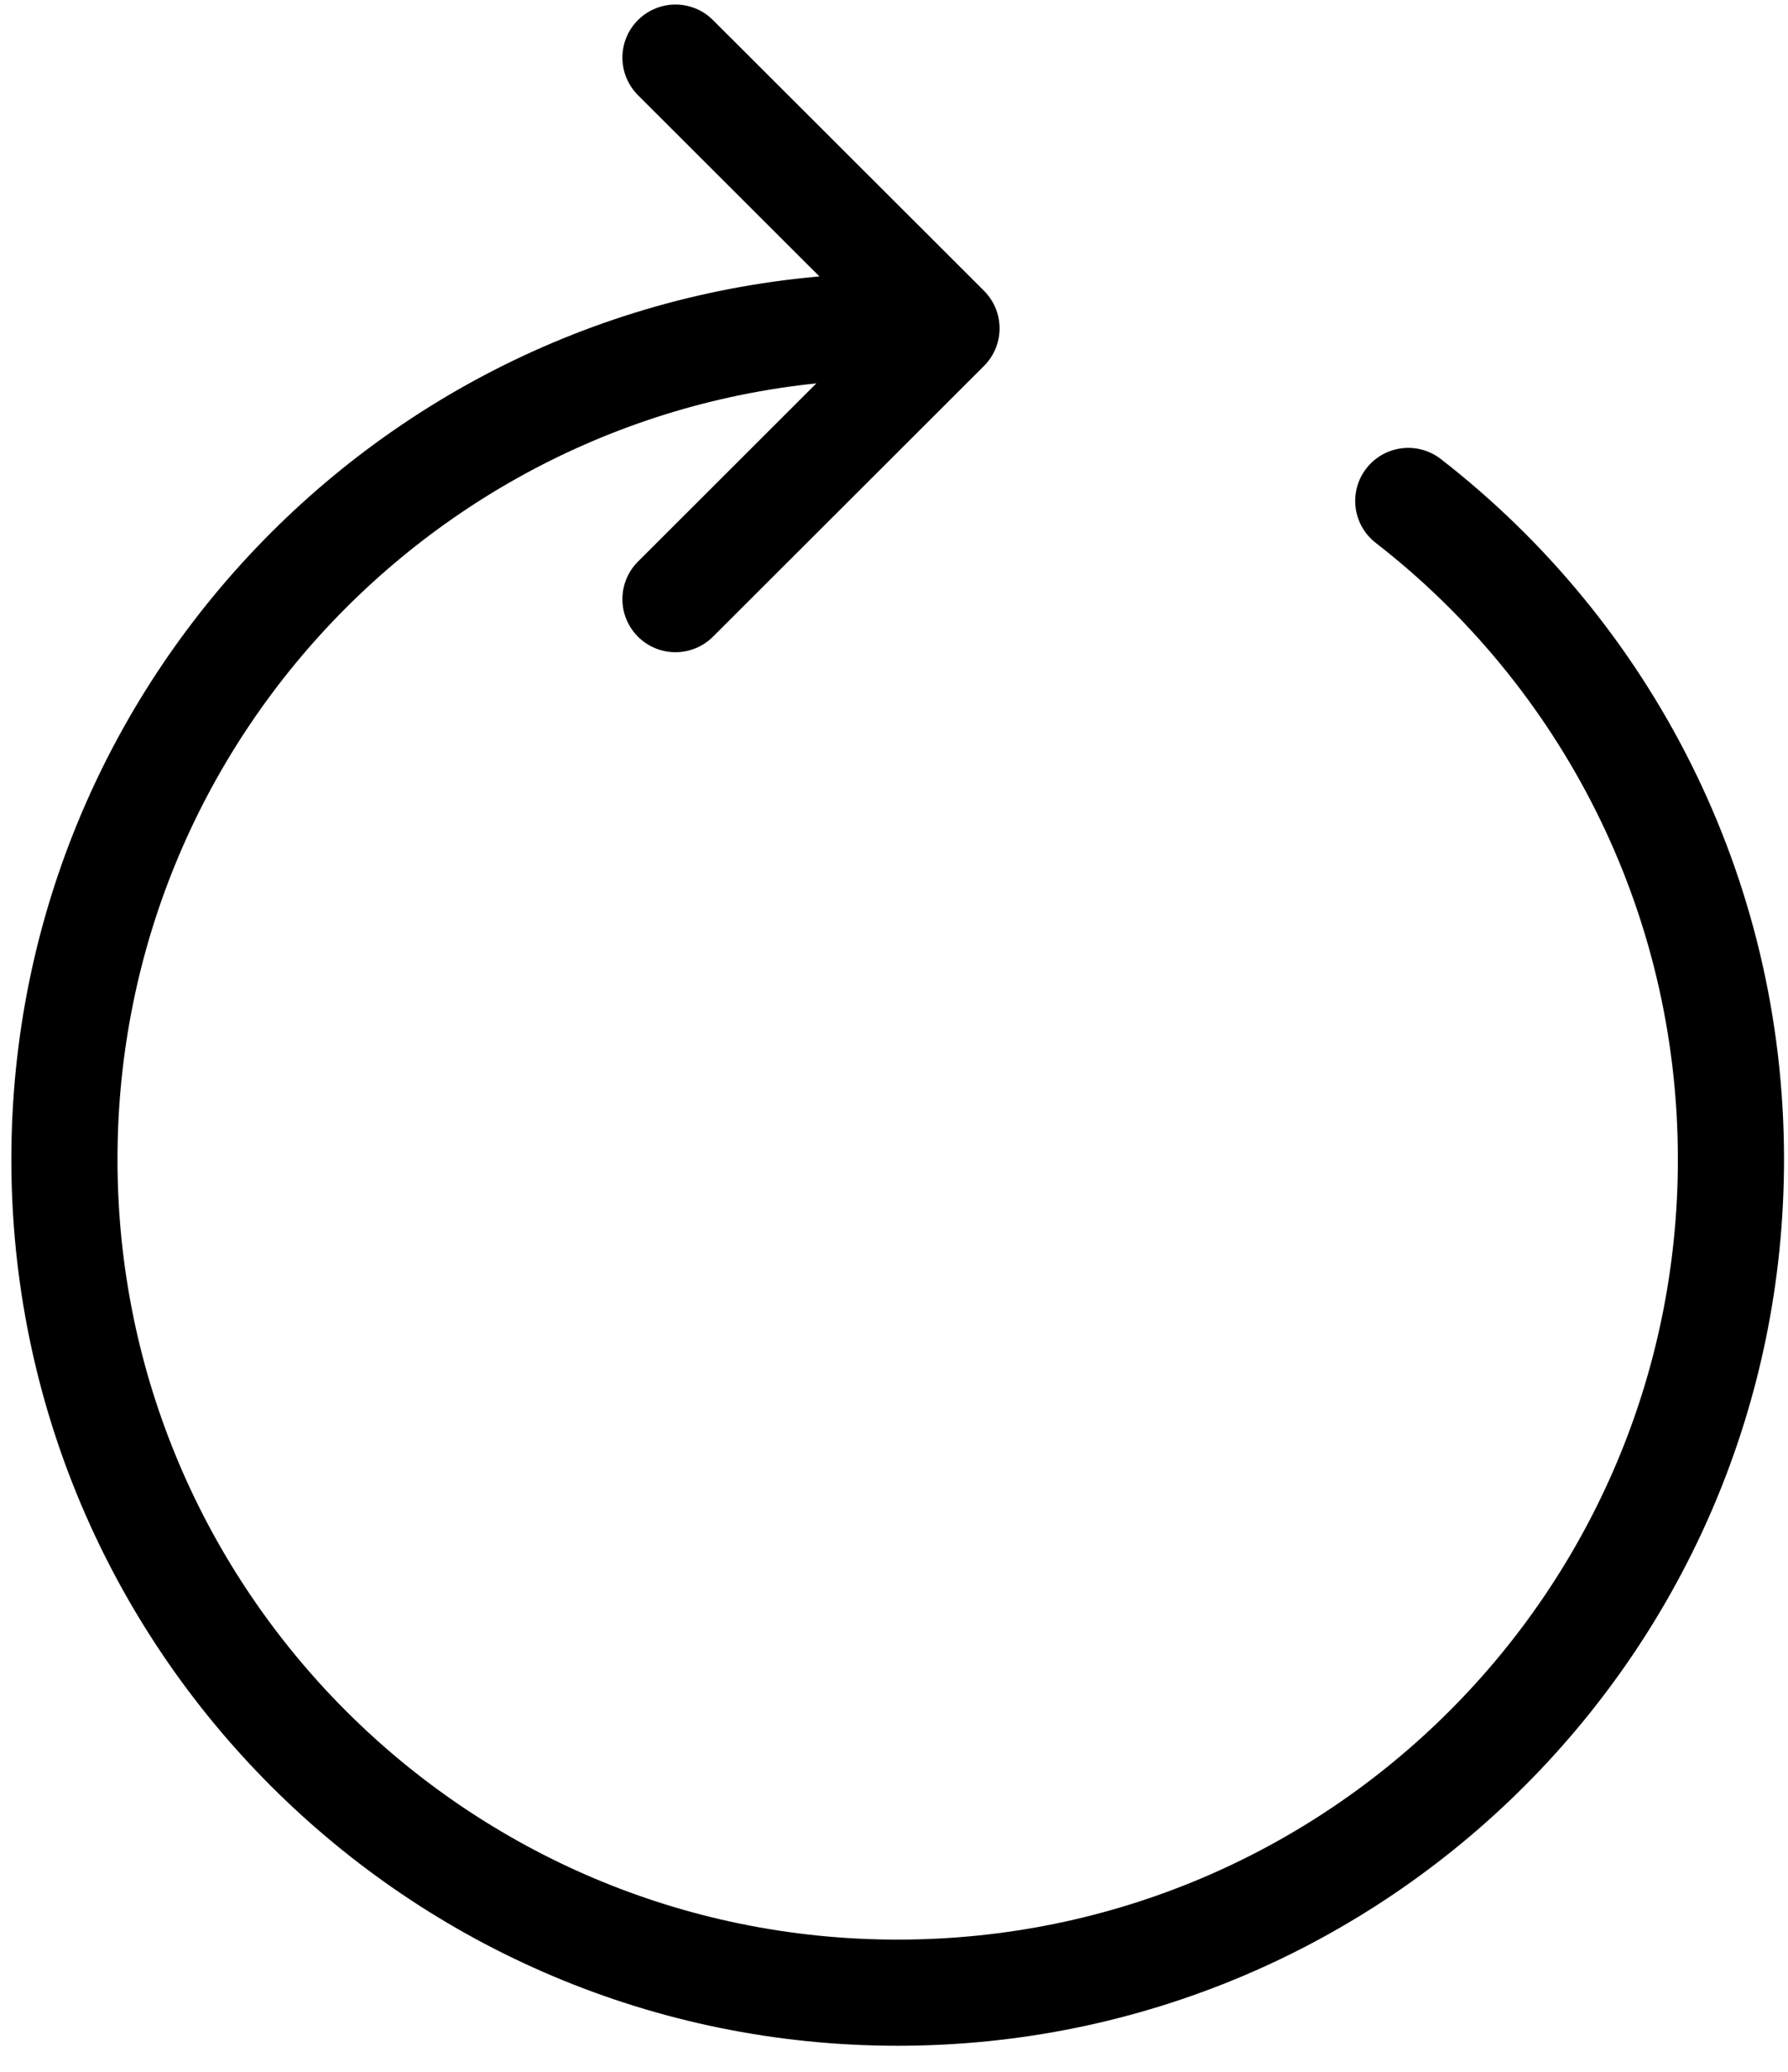
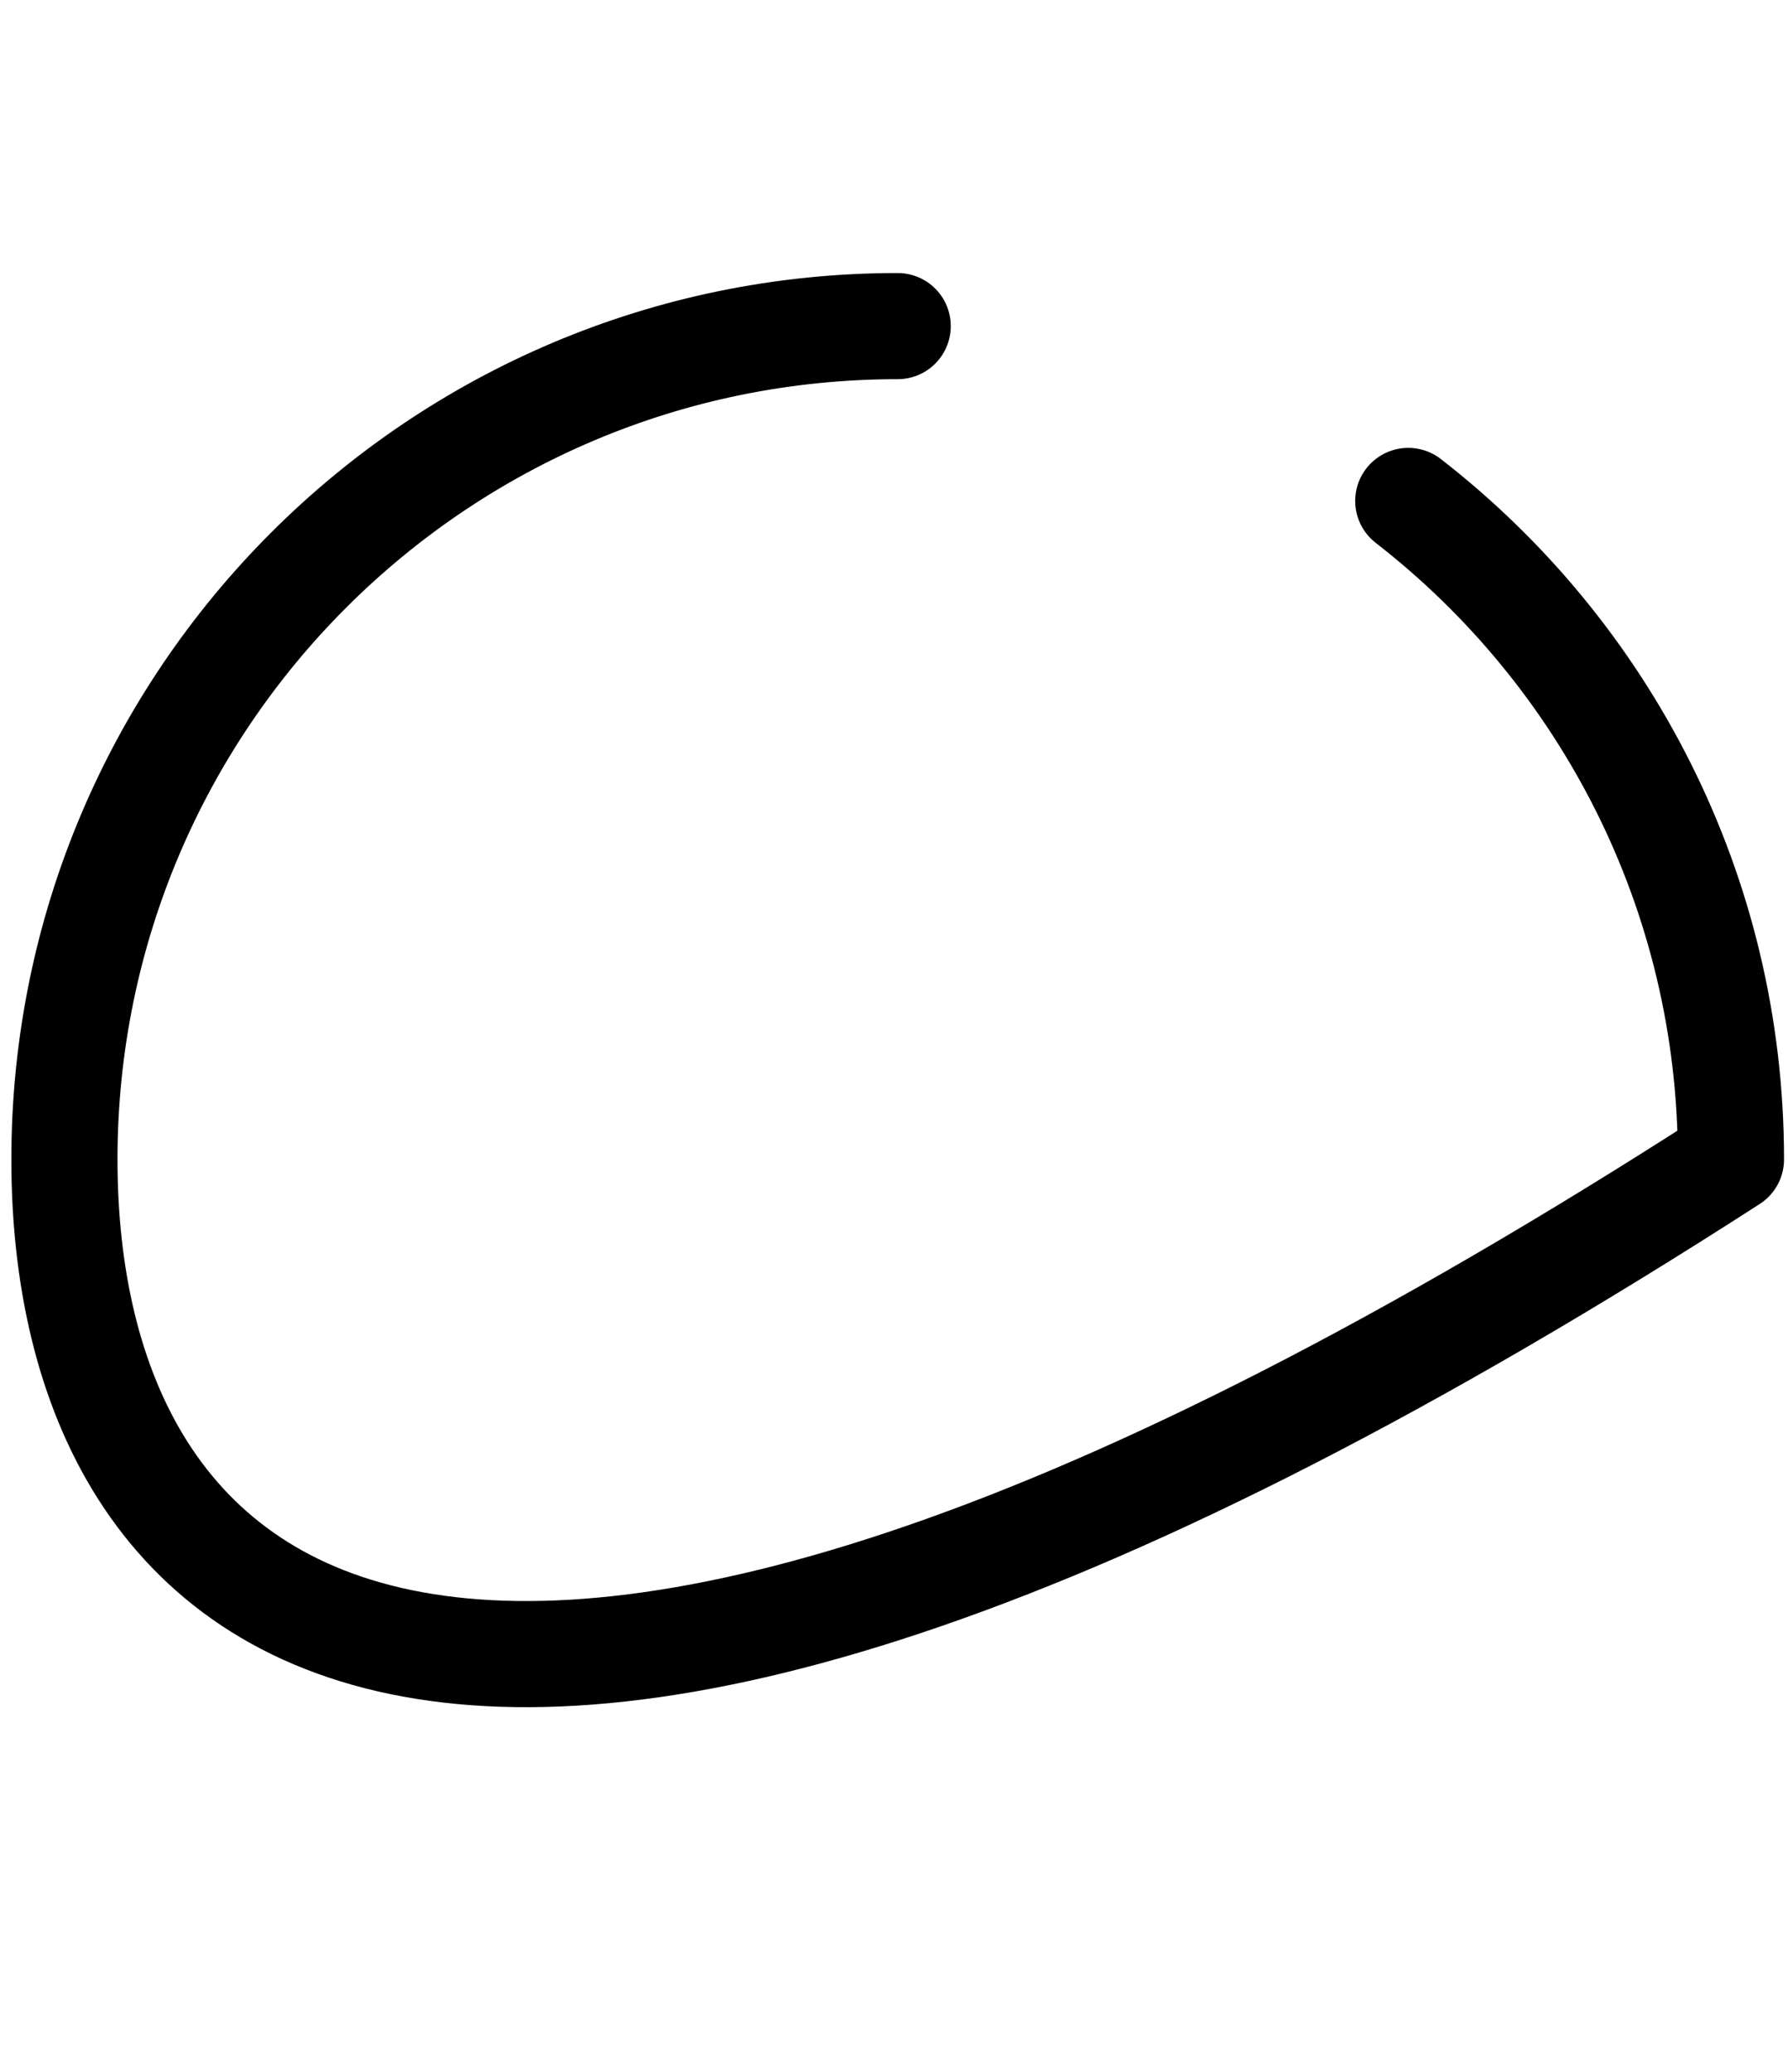
<svg xmlns="http://www.w3.org/2000/svg" width="63" height="73" viewBox="0 0 63 73" fill="none">
-   <path d="M49.62 17.65C56.54 23.02 60.99 31.42 60.99 40.85C60.99 57.07 47.84 70.21 31.63 70.21C15.42 70.21 2.27 57.06 2.27 40.85C2.27 24.64 15.42 11.49 31.63 11.49" stroke="black" stroke-width="3.74" stroke-linecap="round" stroke-linejoin="round" />
-   <path d="M23.8 2.03L33.35 11.57L23.8 21.11" stroke="black" stroke-width="3.74" stroke-linecap="round" stroke-linejoin="round" />
+   <path d="M49.62 17.65C56.54 23.02 60.99 31.42 60.99 40.85C15.42 70.21 2.27 57.06 2.27 40.85C2.27 24.64 15.42 11.49 31.63 11.49" stroke="black" stroke-width="3.74" stroke-linecap="round" stroke-linejoin="round" />
</svg>